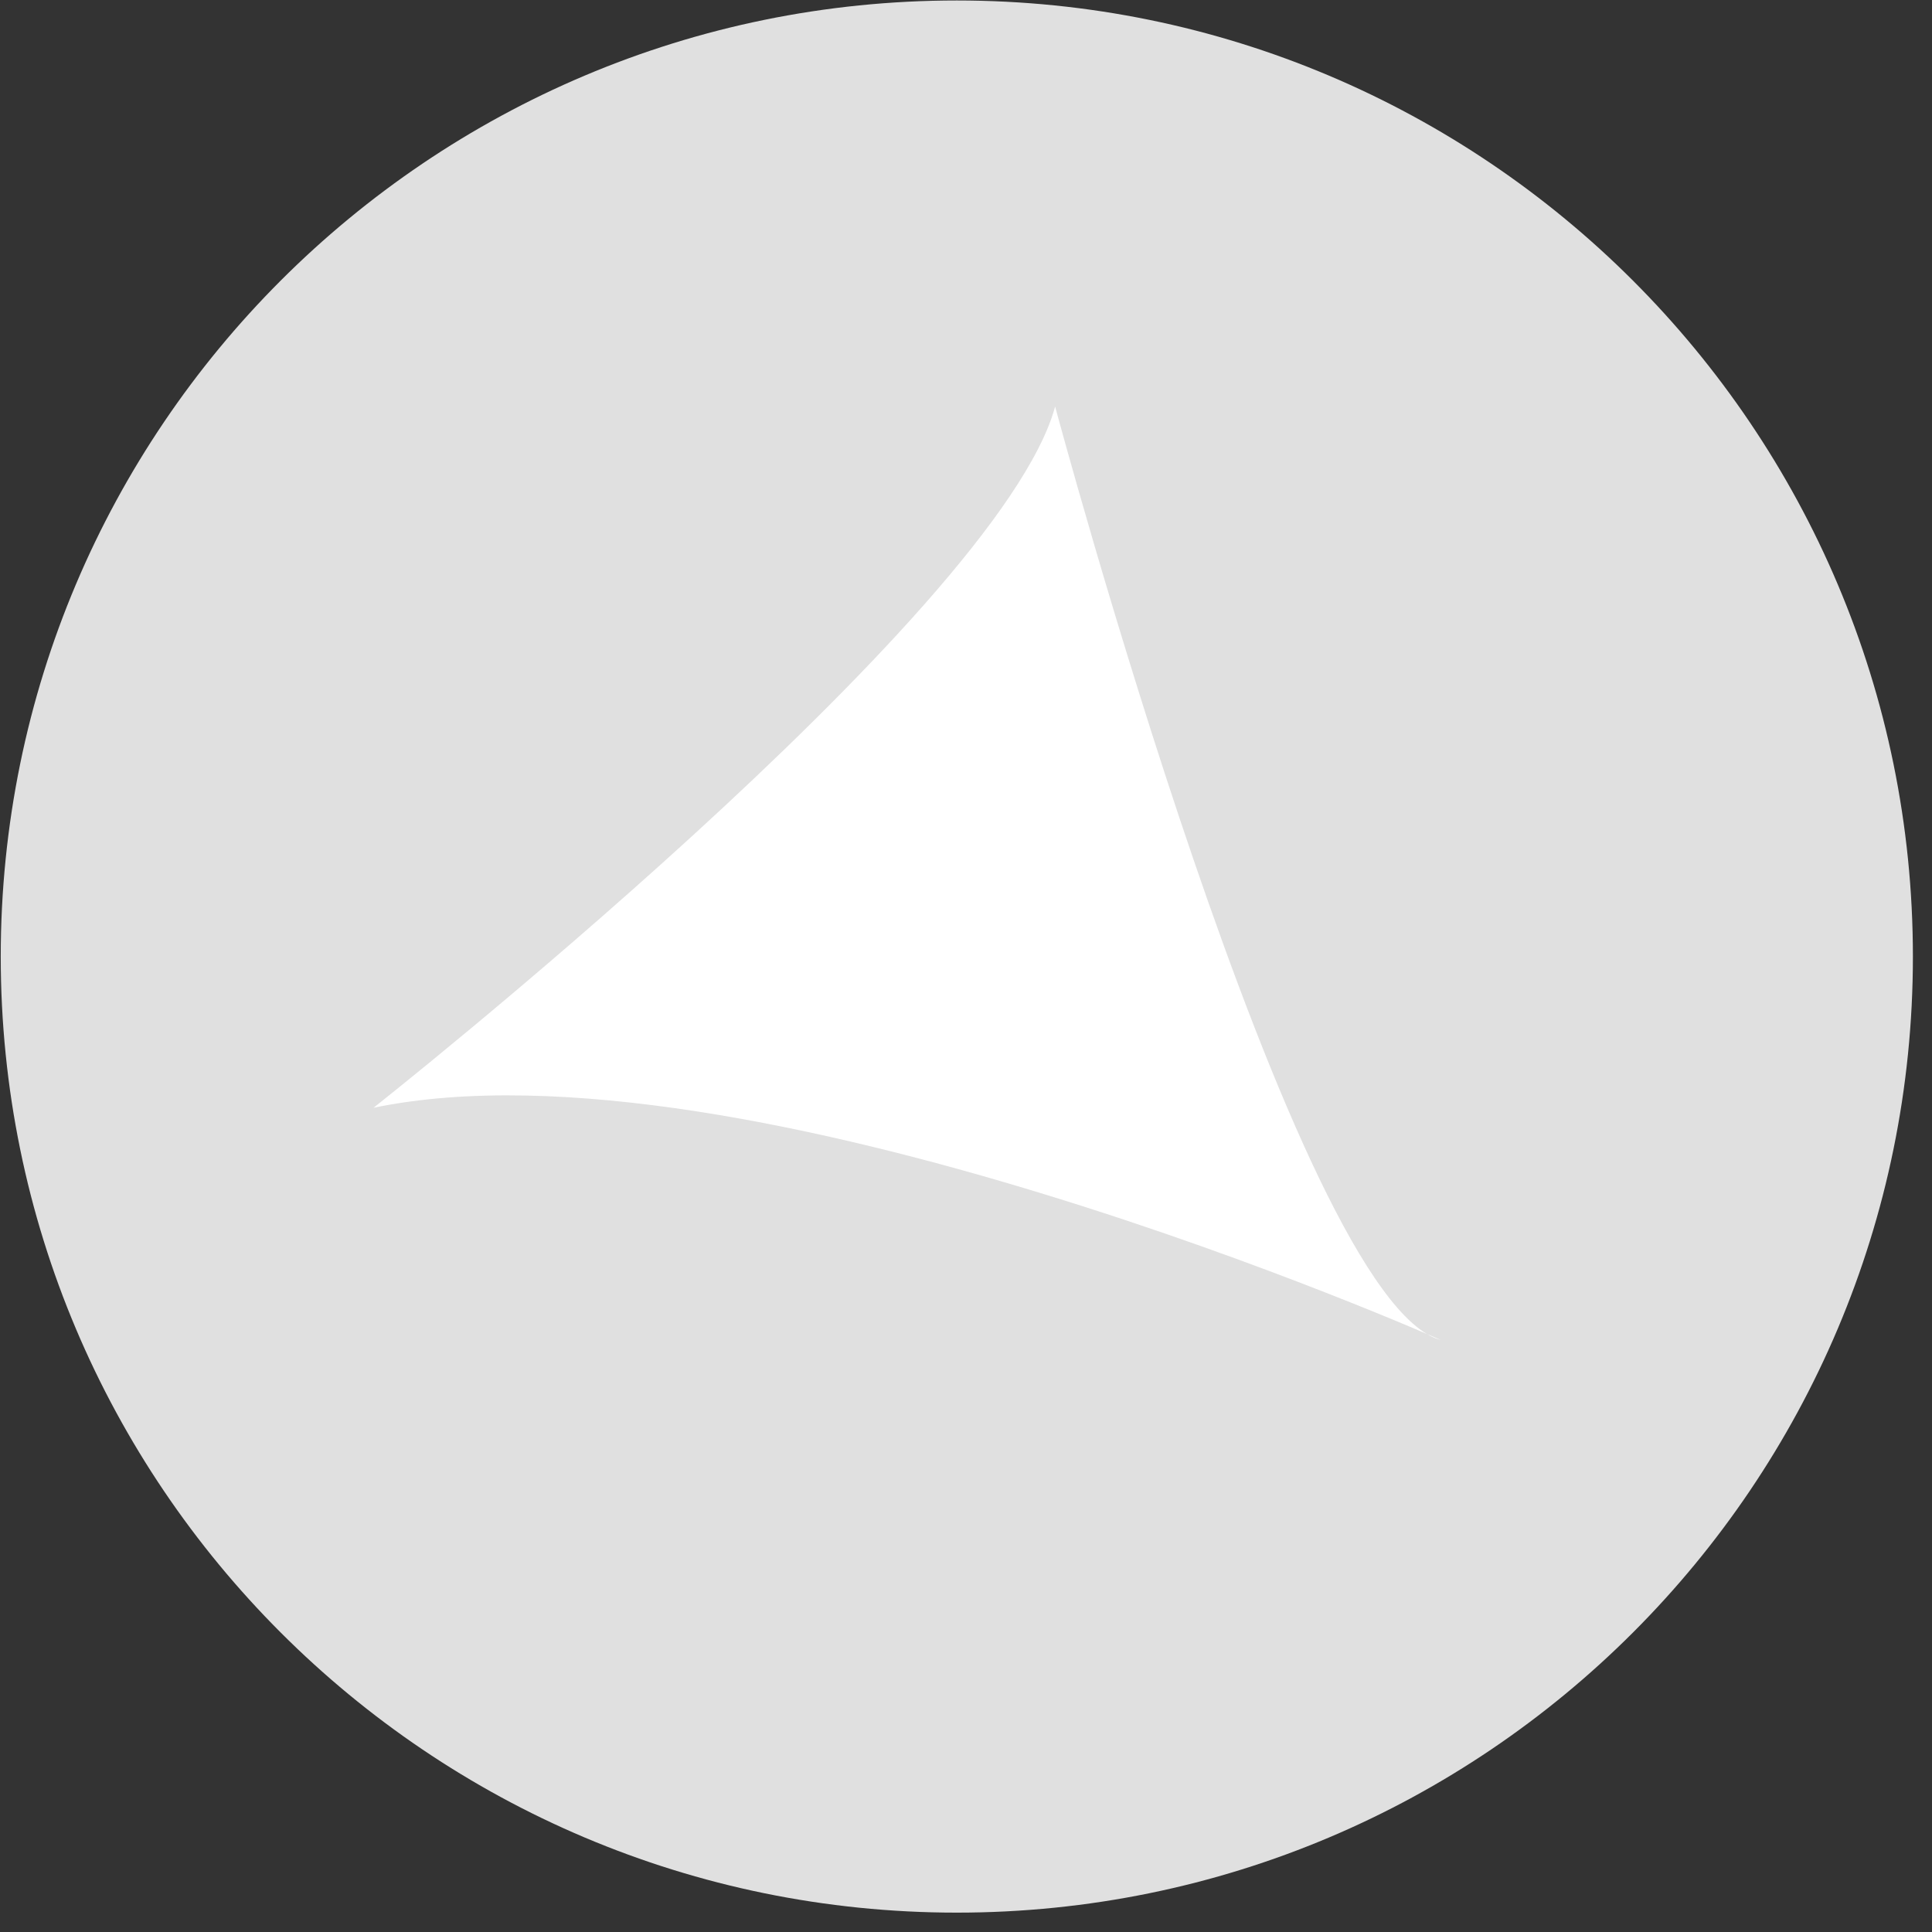
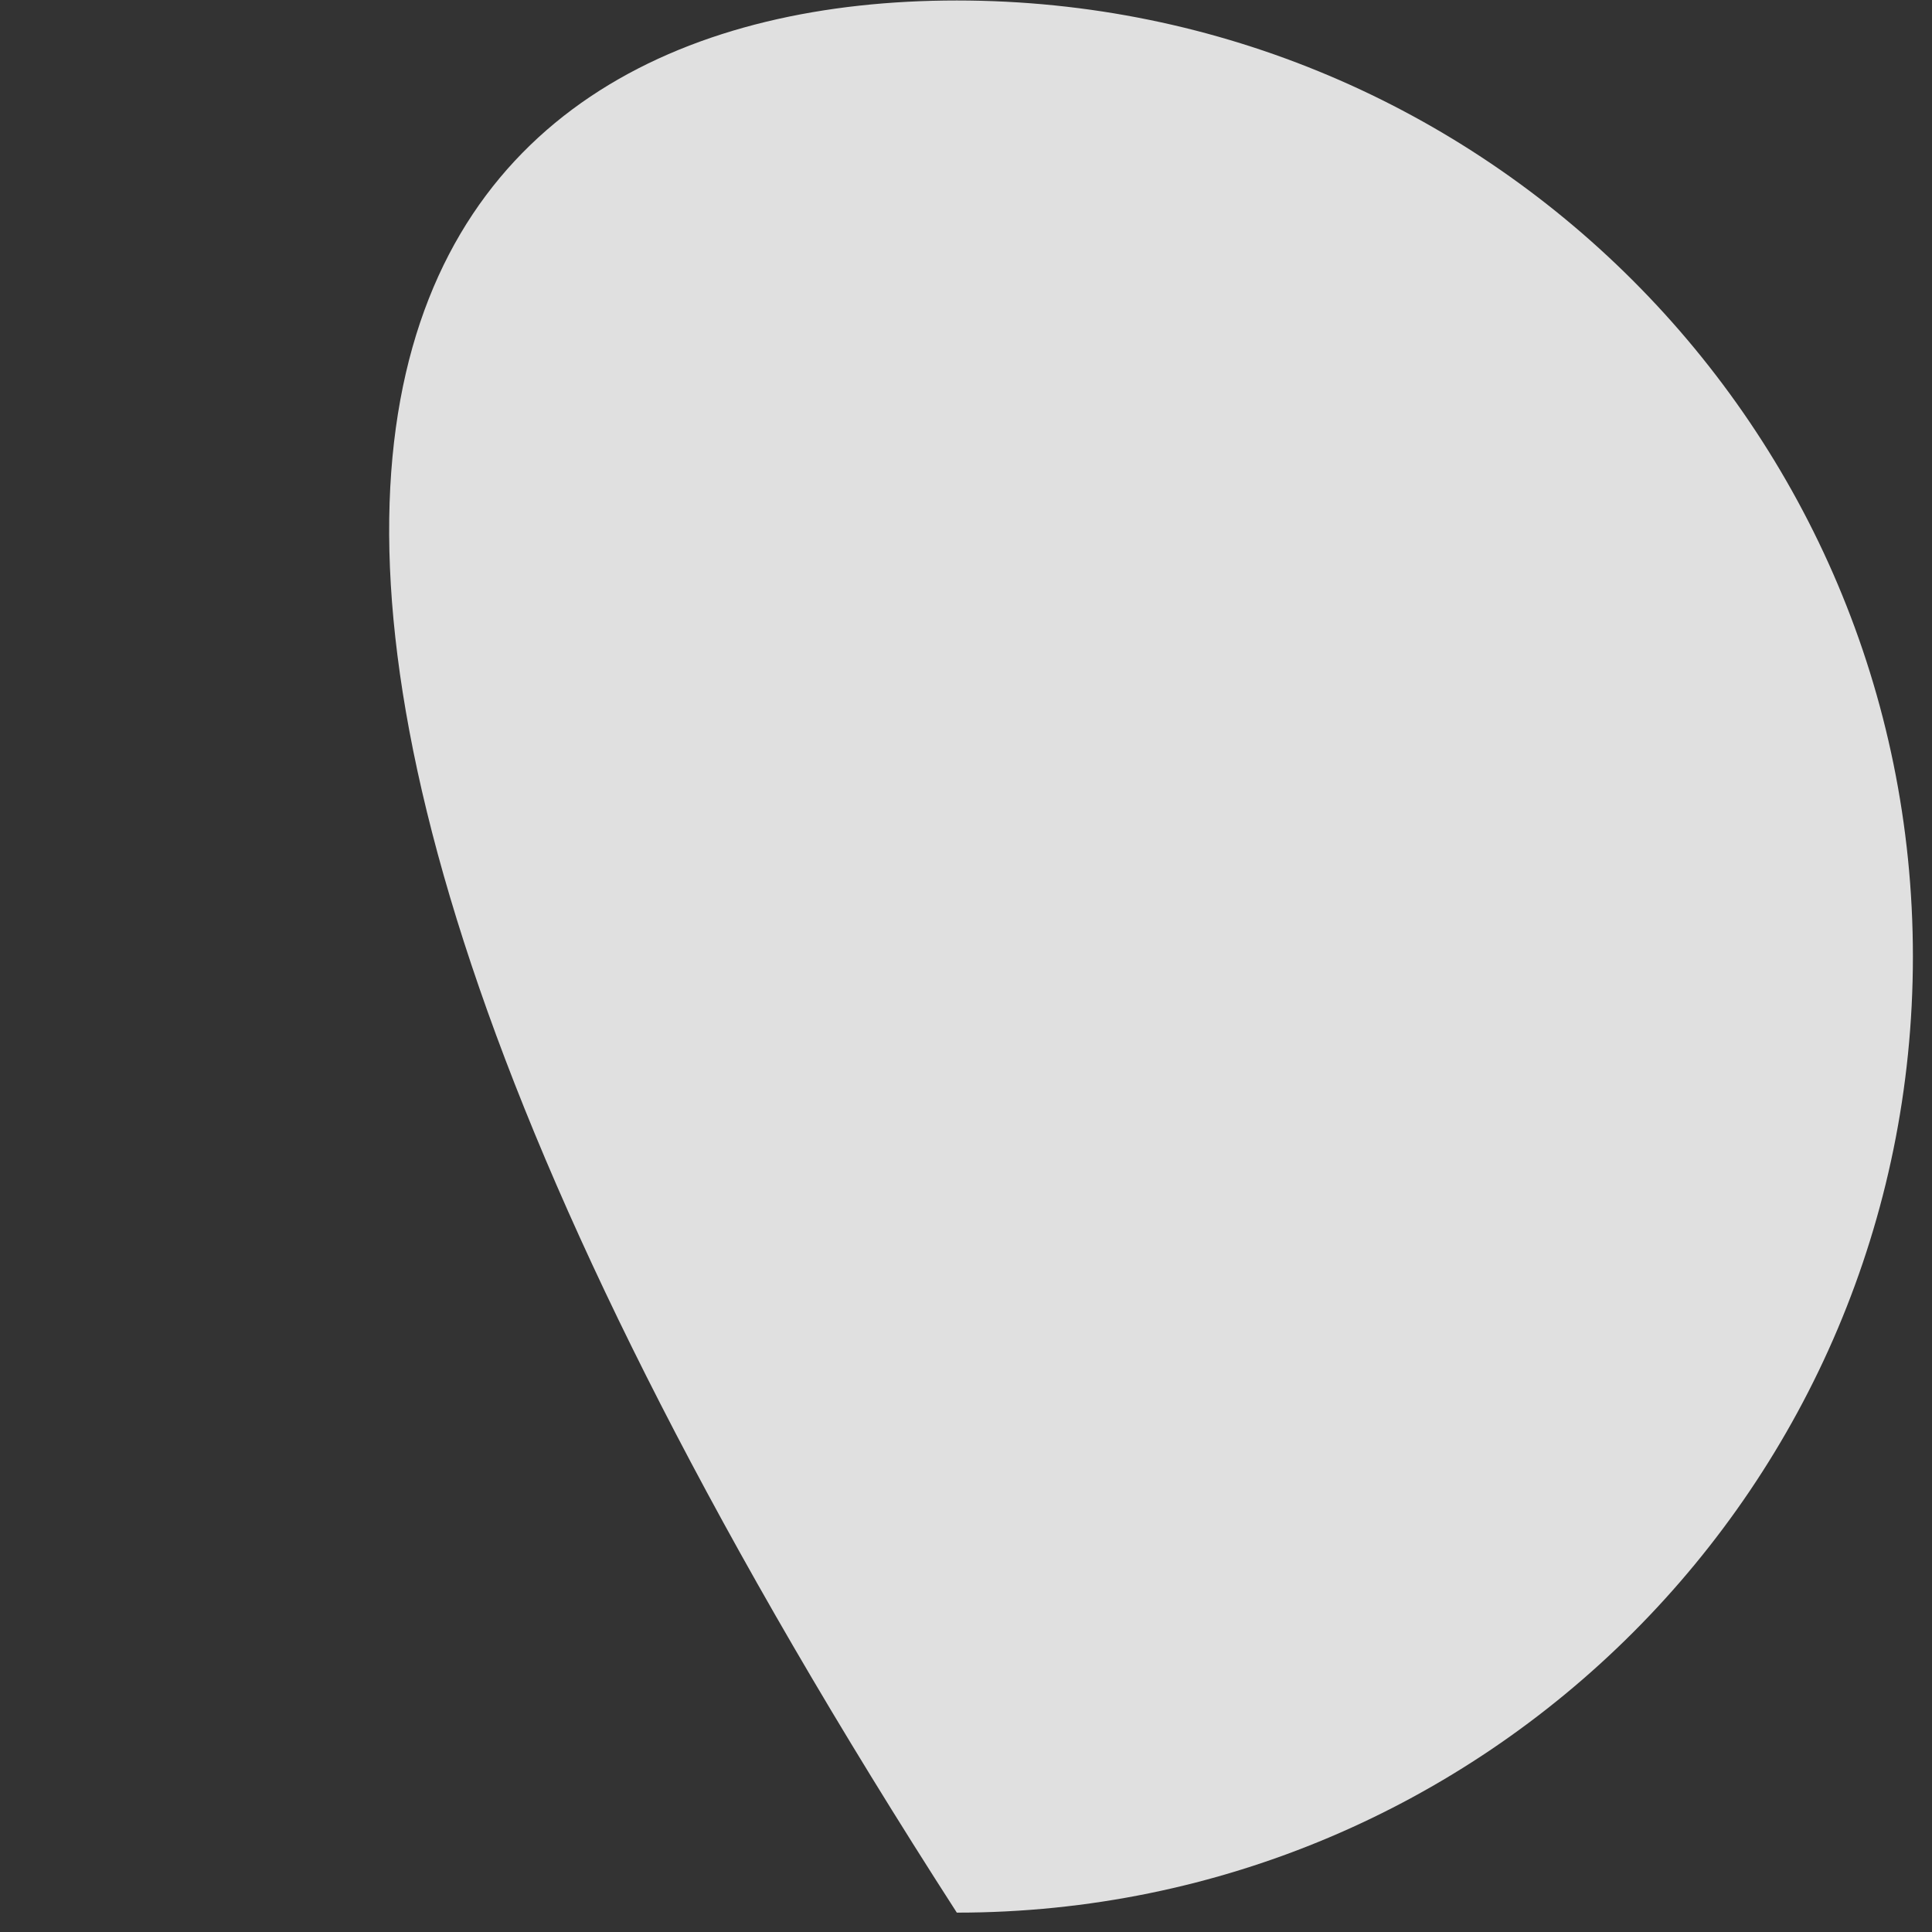
<svg xmlns="http://www.w3.org/2000/svg" width="44px" height="44px" viewBox="0 0 44 44" version="1.1">
  <rect x="0" y="0" width="44" height="44" fill="#333333" stroke="none" />
  <title>stsa-icon</title>
  <desc>Created with Sketch.</desc>
  <defs />
  <g id="Welcome" stroke="none" stroke-width="1" fill="none" fill-rule="evenodd">
    <g id="Contact-Form" transform="translate(-251, -1057)">
      <g id="stsa-icon" transform="translate(251, 1057)">
-         <path d="M43.565,21.785 C43.565,33.811 33.817,43.559 21.791,43.559 C9.766,43.559 0.017,33.811 0.017,21.785 C0.017,9.76 9.766,0.011 21.791,0.011 C33.817,0.011 43.565,9.76 43.565,21.785" id="Fill-1" fill="#E0E0E0" />
-         <path d="M8.506,25.229 C8.506,25.229 22.745,13.995 24.03,9.259 C24.03,9.259 29.49,29.635 32.809,30.516 C32.809,30.516 16.964,23.467 8.506,25.229" id="Fill-2" fill="#FFFFFF" />
+         <path d="M43.565,21.785 C43.565,33.811 33.817,43.559 21.791,43.559 C0.017,9.76 9.766,0.011 21.791,0.011 C33.817,0.011 43.565,9.76 43.565,21.785" id="Fill-1" fill="#E0E0E0" />
      </g>
    </g>
  </g>
</svg>